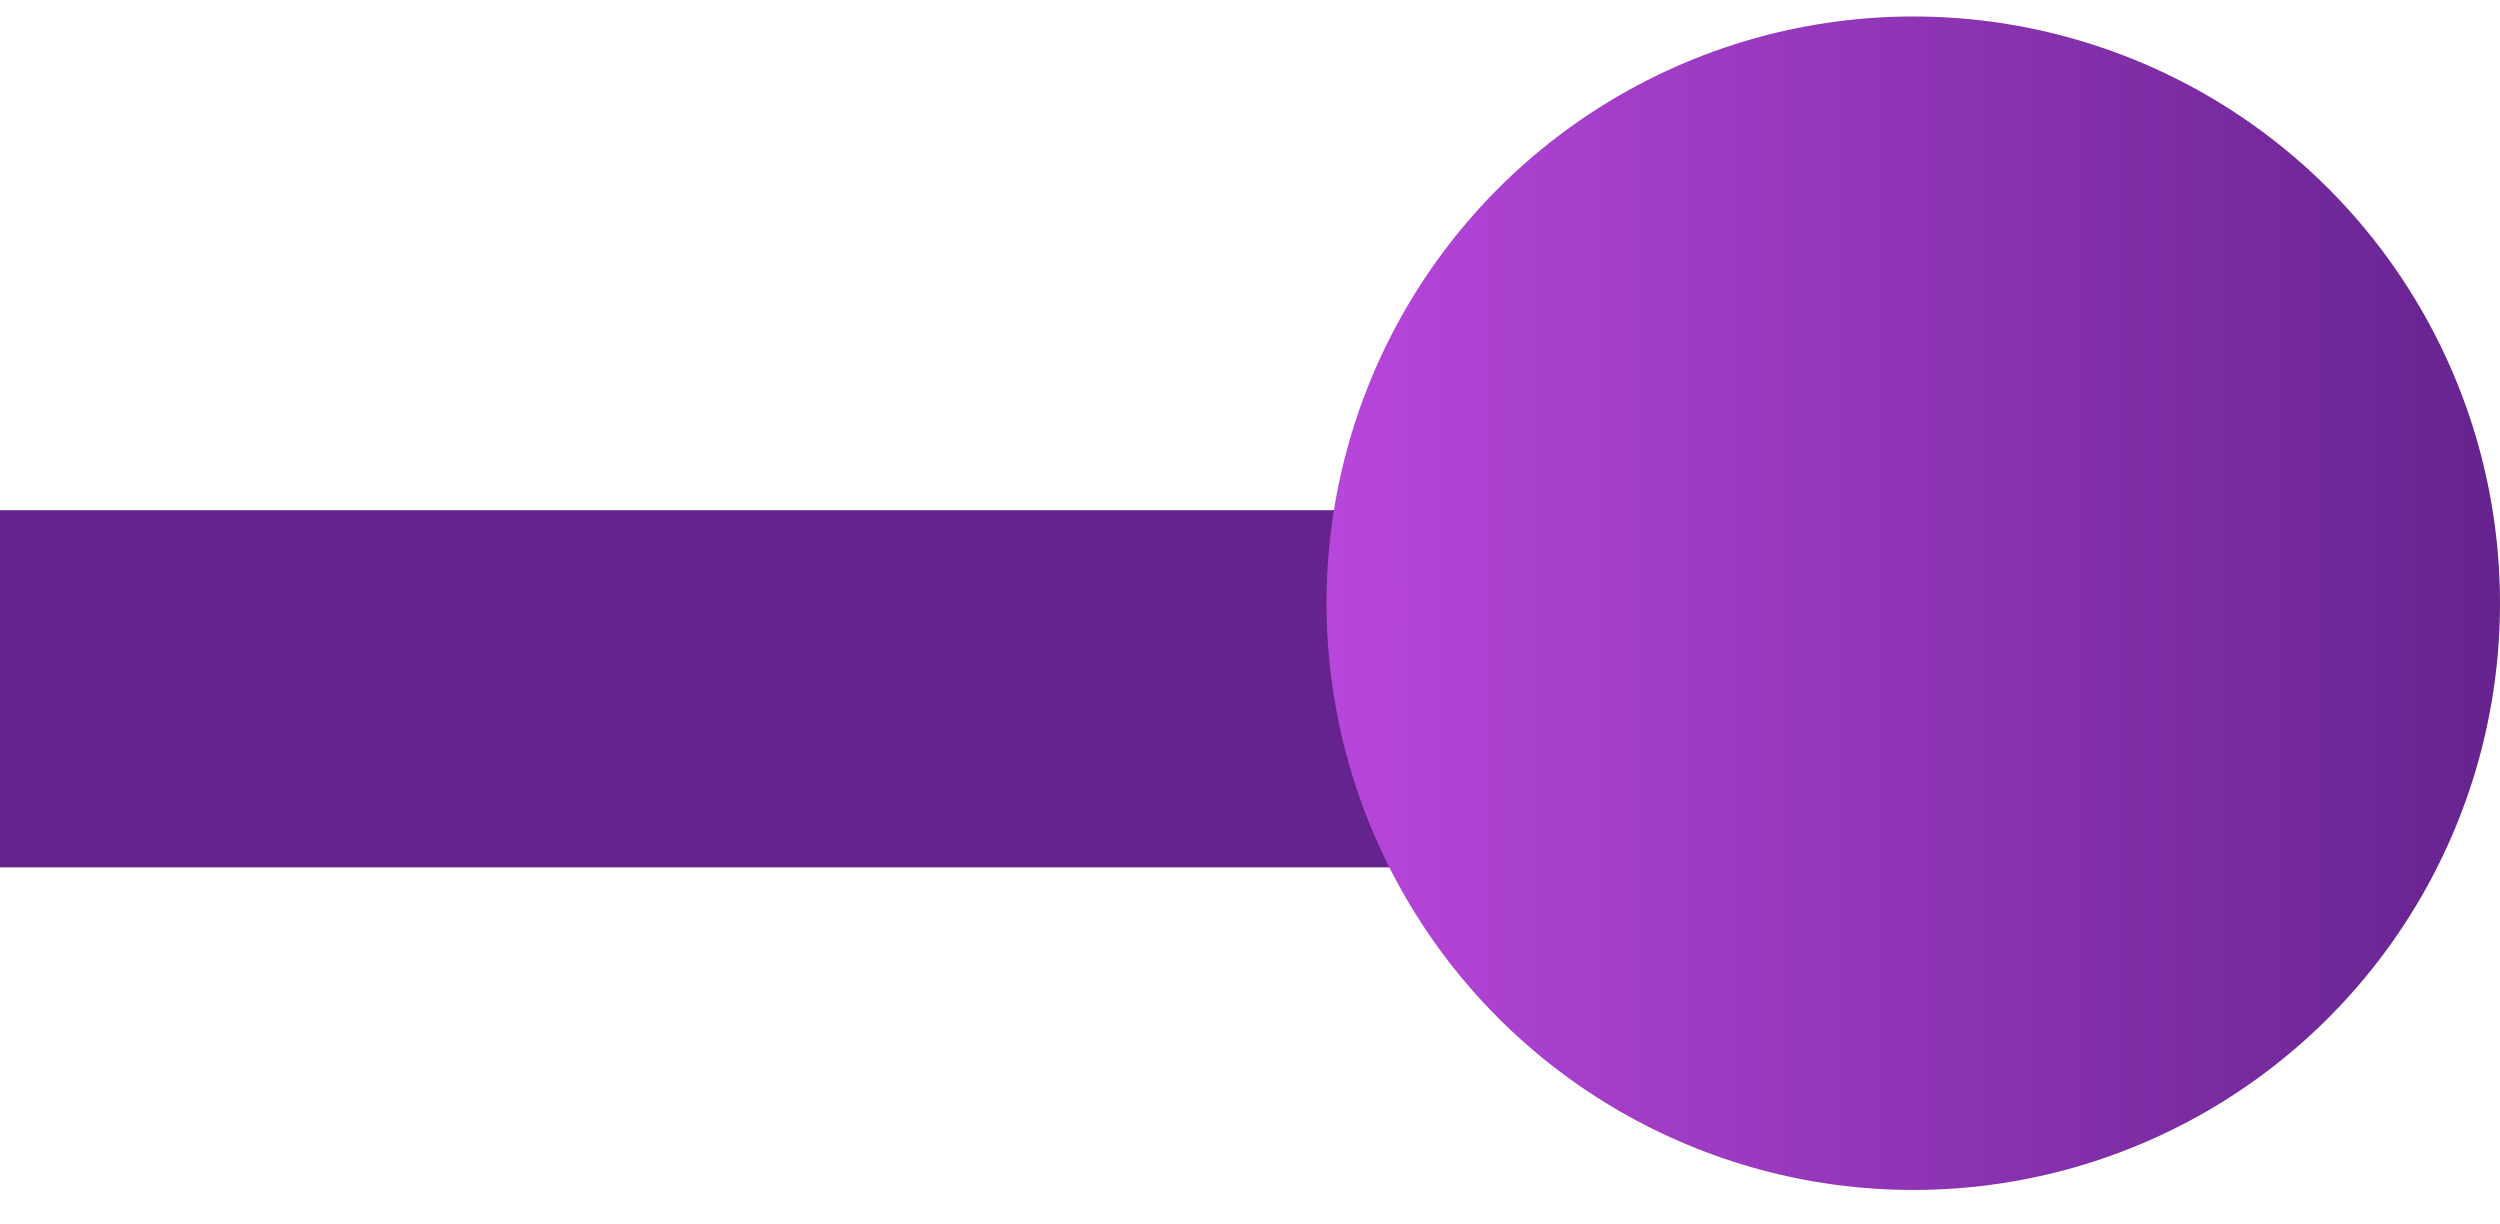
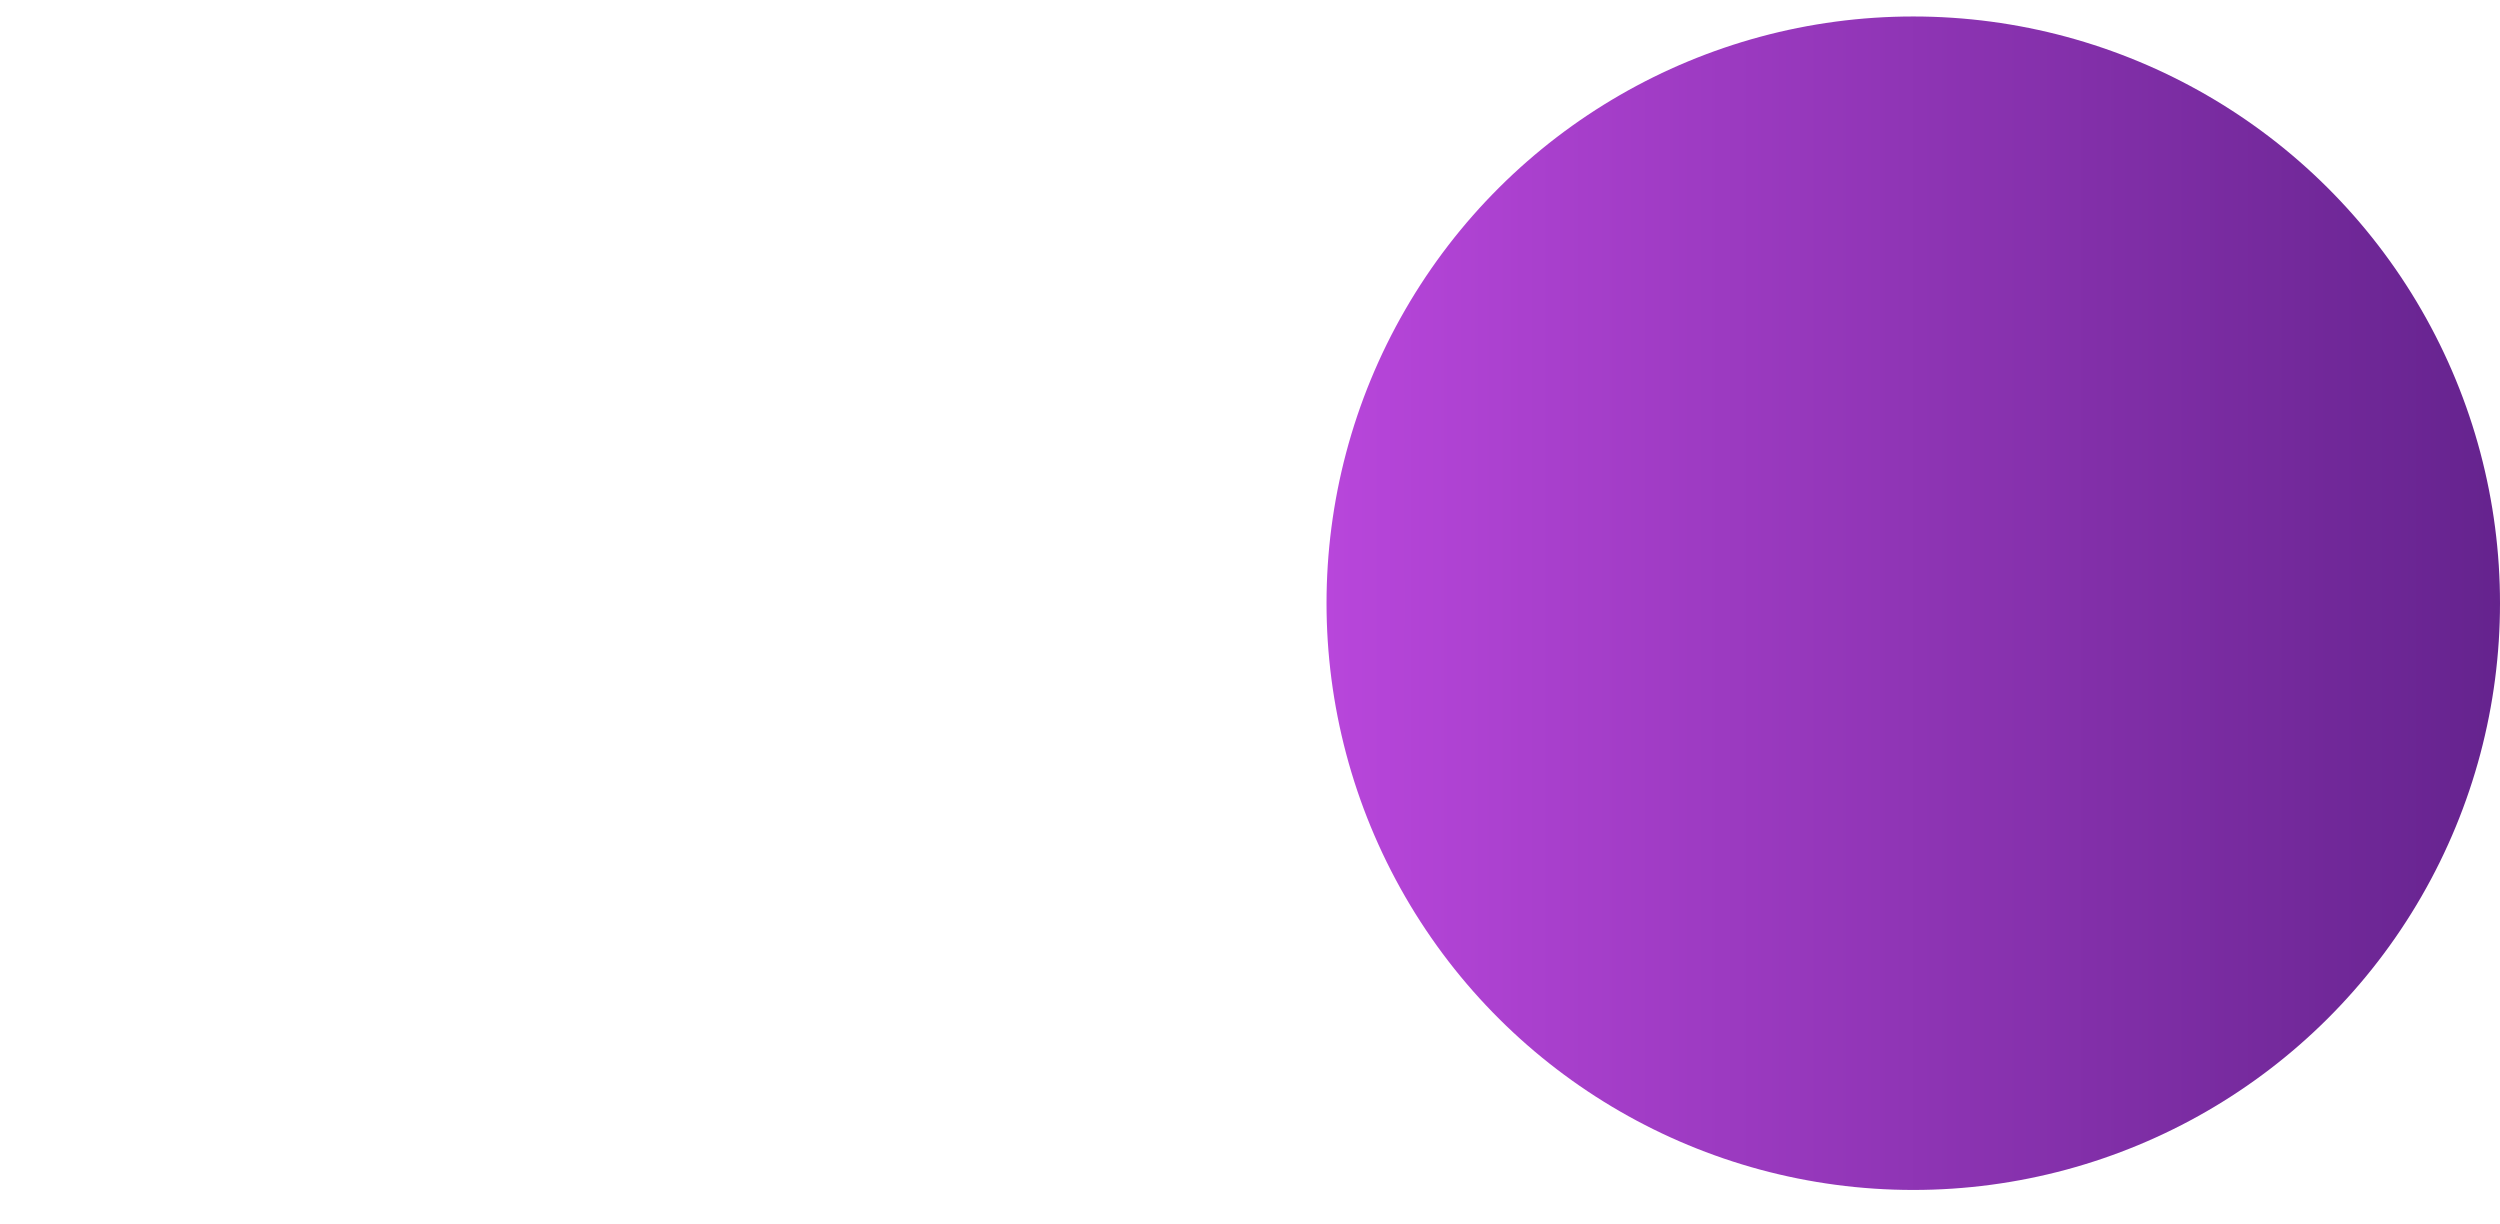
<svg xmlns="http://www.w3.org/2000/svg" width="49" height="24" viewBox="0 0 49 24" fill="none">
-   <line x1="34" y1="13.5" x2="-5.03568e-07" y2="13.5" stroke="url(#paint0_linear_193_184101)" stroke-width="7" />
  <circle cx="37.5" cy="11.823" r="11.5" transform="rotate(90 37.5 11.823)" fill="url(#paint1_linear_193_184101)" />
  <defs>
    <linearGradient id="paint0_linear_193_184101" x1="17" y1="10" x2="17" y2="9" gradientUnits="userSpaceOnUse">
      <stop stop-color="#65238E" />
      <stop offset="1" stop-color="#B846DB" />
    </linearGradient>
    <linearGradient id="paint1_linear_193_184101" x1="37.5" y1="0.323" x2="37.5" y2="23.323" gradientUnits="userSpaceOnUse">
      <stop stop-color="#65238E" />
      <stop offset="1" stop-color="#B846DB" />
    </linearGradient>
  </defs>
</svg>